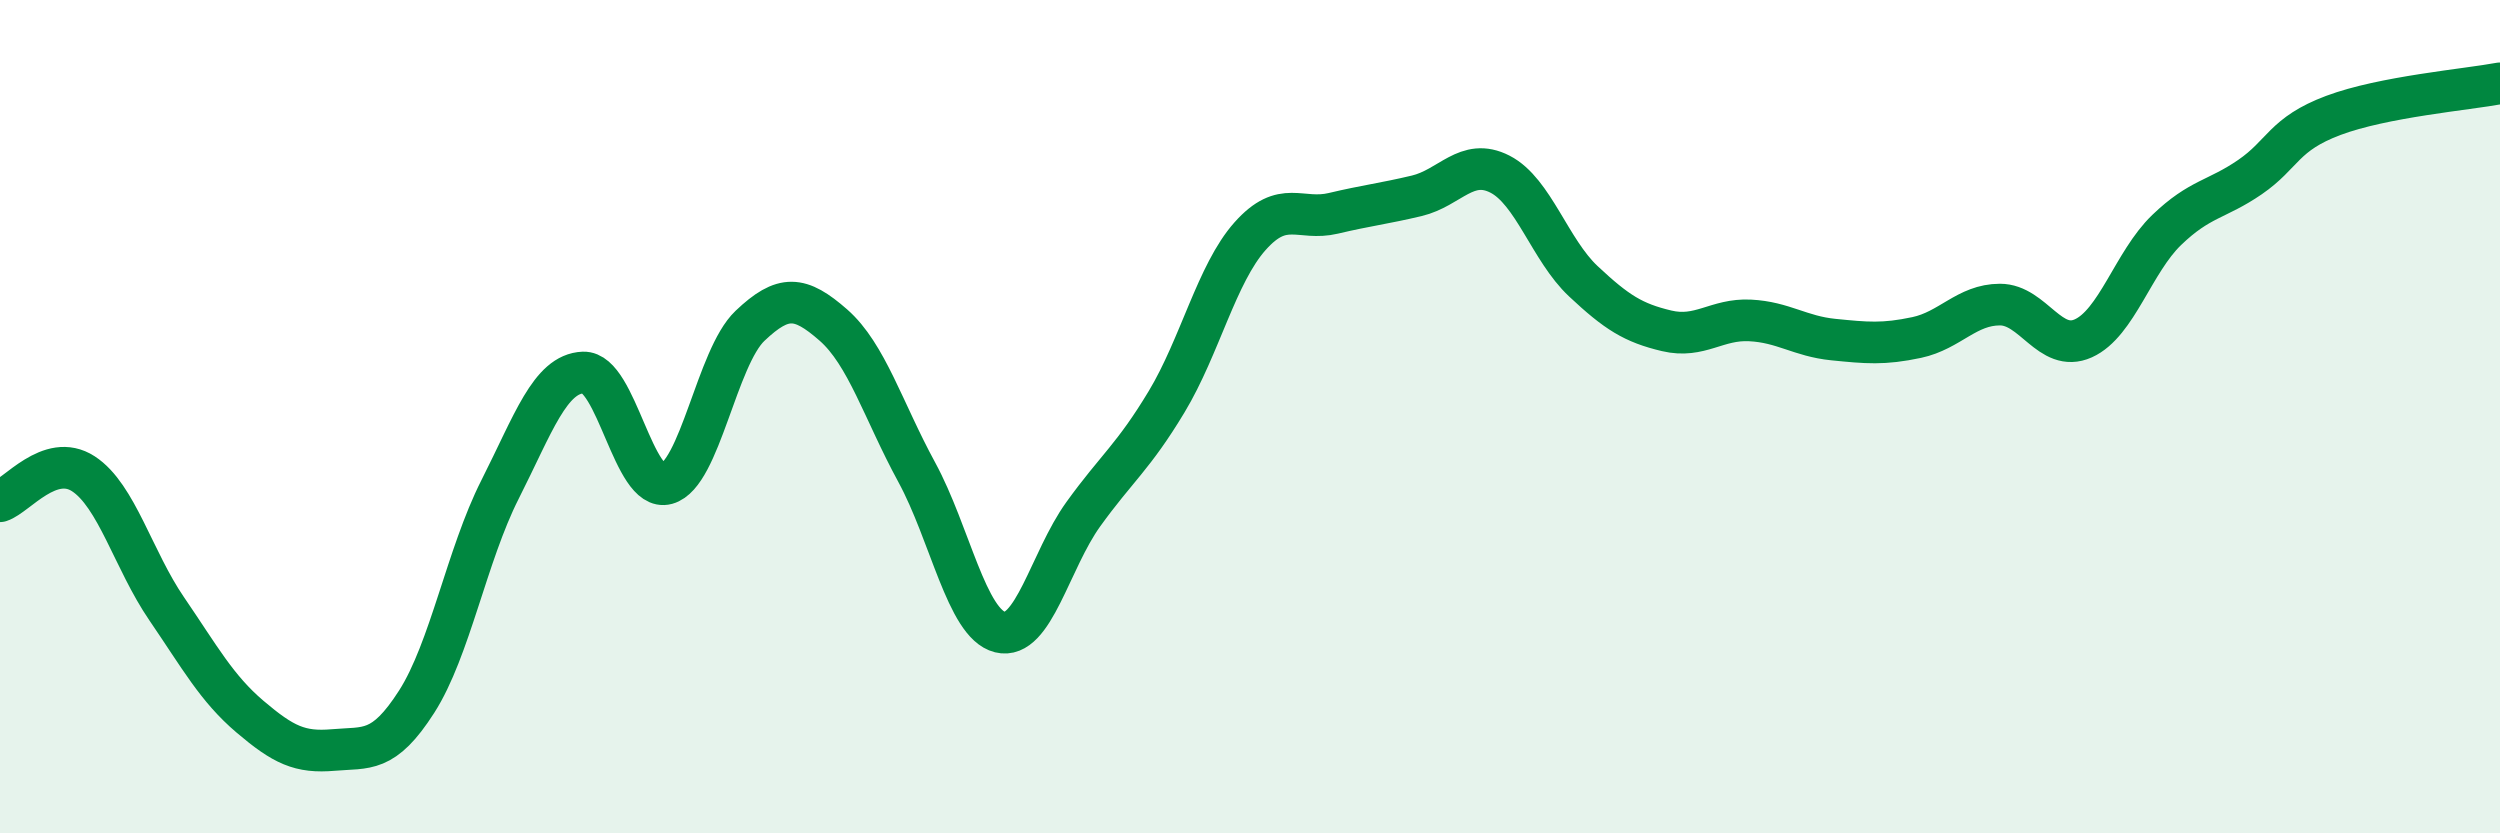
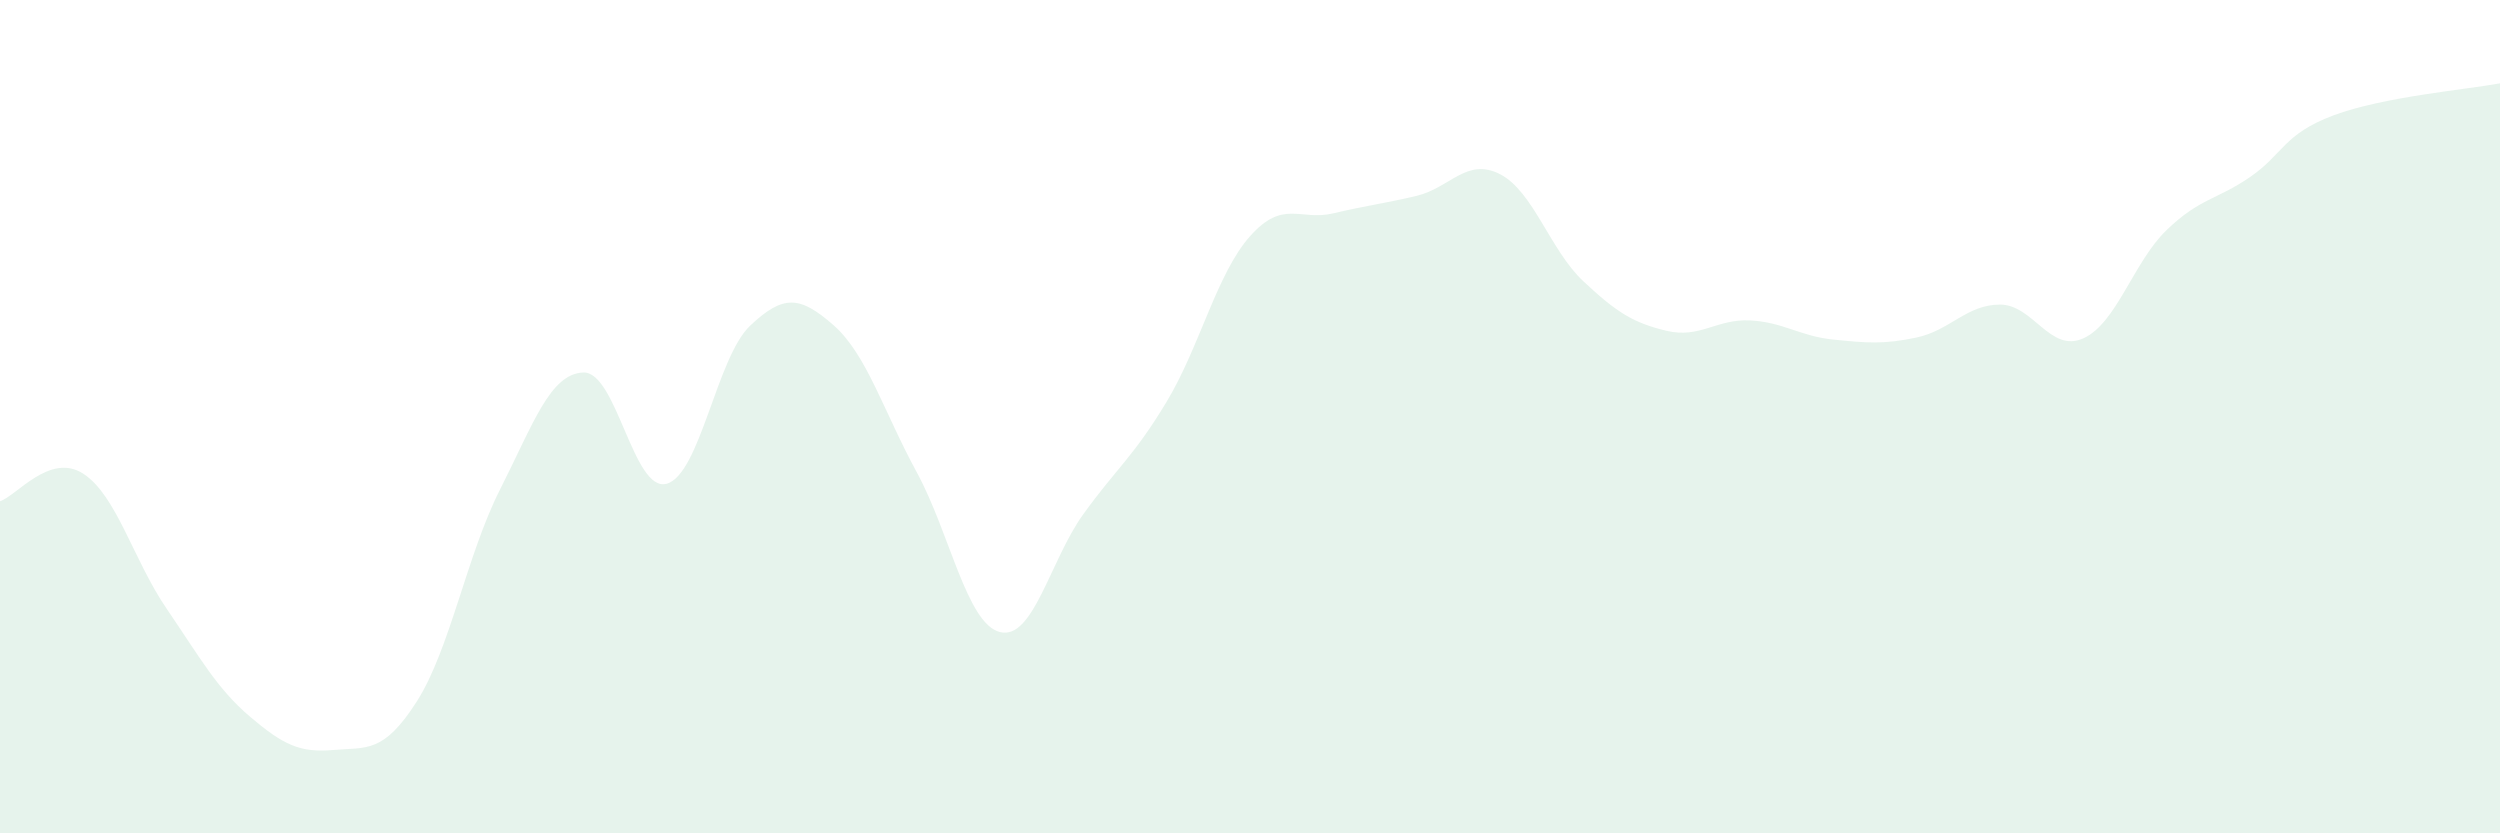
<svg xmlns="http://www.w3.org/2000/svg" width="60" height="20" viewBox="0 0 60 20">
  <path d="M 0,12.03 C 0.4,11.9 1.2,10.85 2,11.37 C 2.8,11.89 3.2,13.44 4,14.61 C 4.8,15.78 5.2,16.52 6,17.2 C 6.8,17.88 7.2,18.07 8,18 C 8.8,17.93 9.2,18.09 10,16.84 C 10.8,15.59 11.2,13.33 12,11.75 C 12.8,10.17 13.2,8.97 14,8.94 C 14.8,8.91 15.2,11.83 16,11.61 C 16.8,11.39 17.2,8.58 18,7.82 C 18.8,7.06 19.2,7.1 20,7.8 C 20.8,8.5 21.2,9.86 22,11.33 C 22.8,12.8 23.2,14.97 24,15.17 C 24.8,15.37 25.2,13.45 26,12.34 C 26.8,11.23 27.2,10.97 28,9.64 C 28.8,8.31 29.2,6.57 30,5.67 C 30.8,4.77 31.2,5.31 32,5.12 C 32.8,4.93 33.2,4.89 34,4.7 C 34.8,4.51 35.2,3.77 36,4.18 C 36.8,4.59 37.2,6 38,6.75 C 38.8,7.5 39.2,7.75 40,7.94 C 40.8,8.13 41.2,7.65 42,7.69 C 42.8,7.73 43.2,8.07 44,8.15 C 44.8,8.23 45.2,8.27 46,8.1 C 46.8,7.93 47.2,7.31 48,7.31 C 48.8,7.31 49.2,8.48 50,8.12 C 50.8,7.76 51.2,6.29 52,5.52 C 52.8,4.75 53.2,4.8 54,4.25 C 54.8,3.7 54.8,3.22 56,2.77 C 57.2,2.32 59.2,2.15 60,2L60 20L0 20Z" fill="#008740" opacity="0.1" stroke-linecap="round" stroke-linejoin="round" />
-   <path d="M 0,12.03 C 0.4,11.9 1.2,10.85 2,11.37 C 2.8,11.89 3.2,13.44 4,14.61 C 4.8,15.78 5.2,16.52 6,17.2 C 6.8,17.88 7.2,18.07 8,18 C 8.8,17.93 9.2,18.09 10,16.84 C 10.8,15.59 11.2,13.33 12,11.75 C 12.8,10.17 13.2,8.97 14,8.94 C 14.8,8.91 15.2,11.83 16,11.61 C 16.8,11.39 17.2,8.58 18,7.82 C 18.8,7.06 19.2,7.1 20,7.8 C 20.8,8.5 21.2,9.86 22,11.33 C 22.8,12.8 23.2,14.97 24,15.17 C 24.8,15.37 25.2,13.45 26,12.34 C 26.8,11.23 27.2,10.97 28,9.64 C 28.8,8.31 29.2,6.57 30,5.67 C 30.8,4.77 31.2,5.31 32,5.12 C 32.8,4.93 33.2,4.89 34,4.7 C 34.8,4.51 35.2,3.77 36,4.18 C 36.8,4.59 37.2,6 38,6.75 C 38.8,7.5 39.2,7.75 40,7.94 C 40.8,8.13 41.2,7.65 42,7.69 C 42.8,7.73 43.2,8.07 44,8.15 C 44.8,8.23 45.2,8.27 46,8.1 C 46.8,7.93 47.2,7.31 48,7.31 C 48.8,7.31 49.2,8.48 50,8.12 C 50.8,7.76 51.2,6.29 52,5.52 C 52.8,4.75 53.2,4.8 54,4.25 C 54.8,3.7 54.8,3.22 56,2.77 C 57.2,2.32 59.2,2.15 60,2" stroke="#008740" stroke-width="1" fill="none" stroke-linecap="round" stroke-linejoin="round" />
</svg>